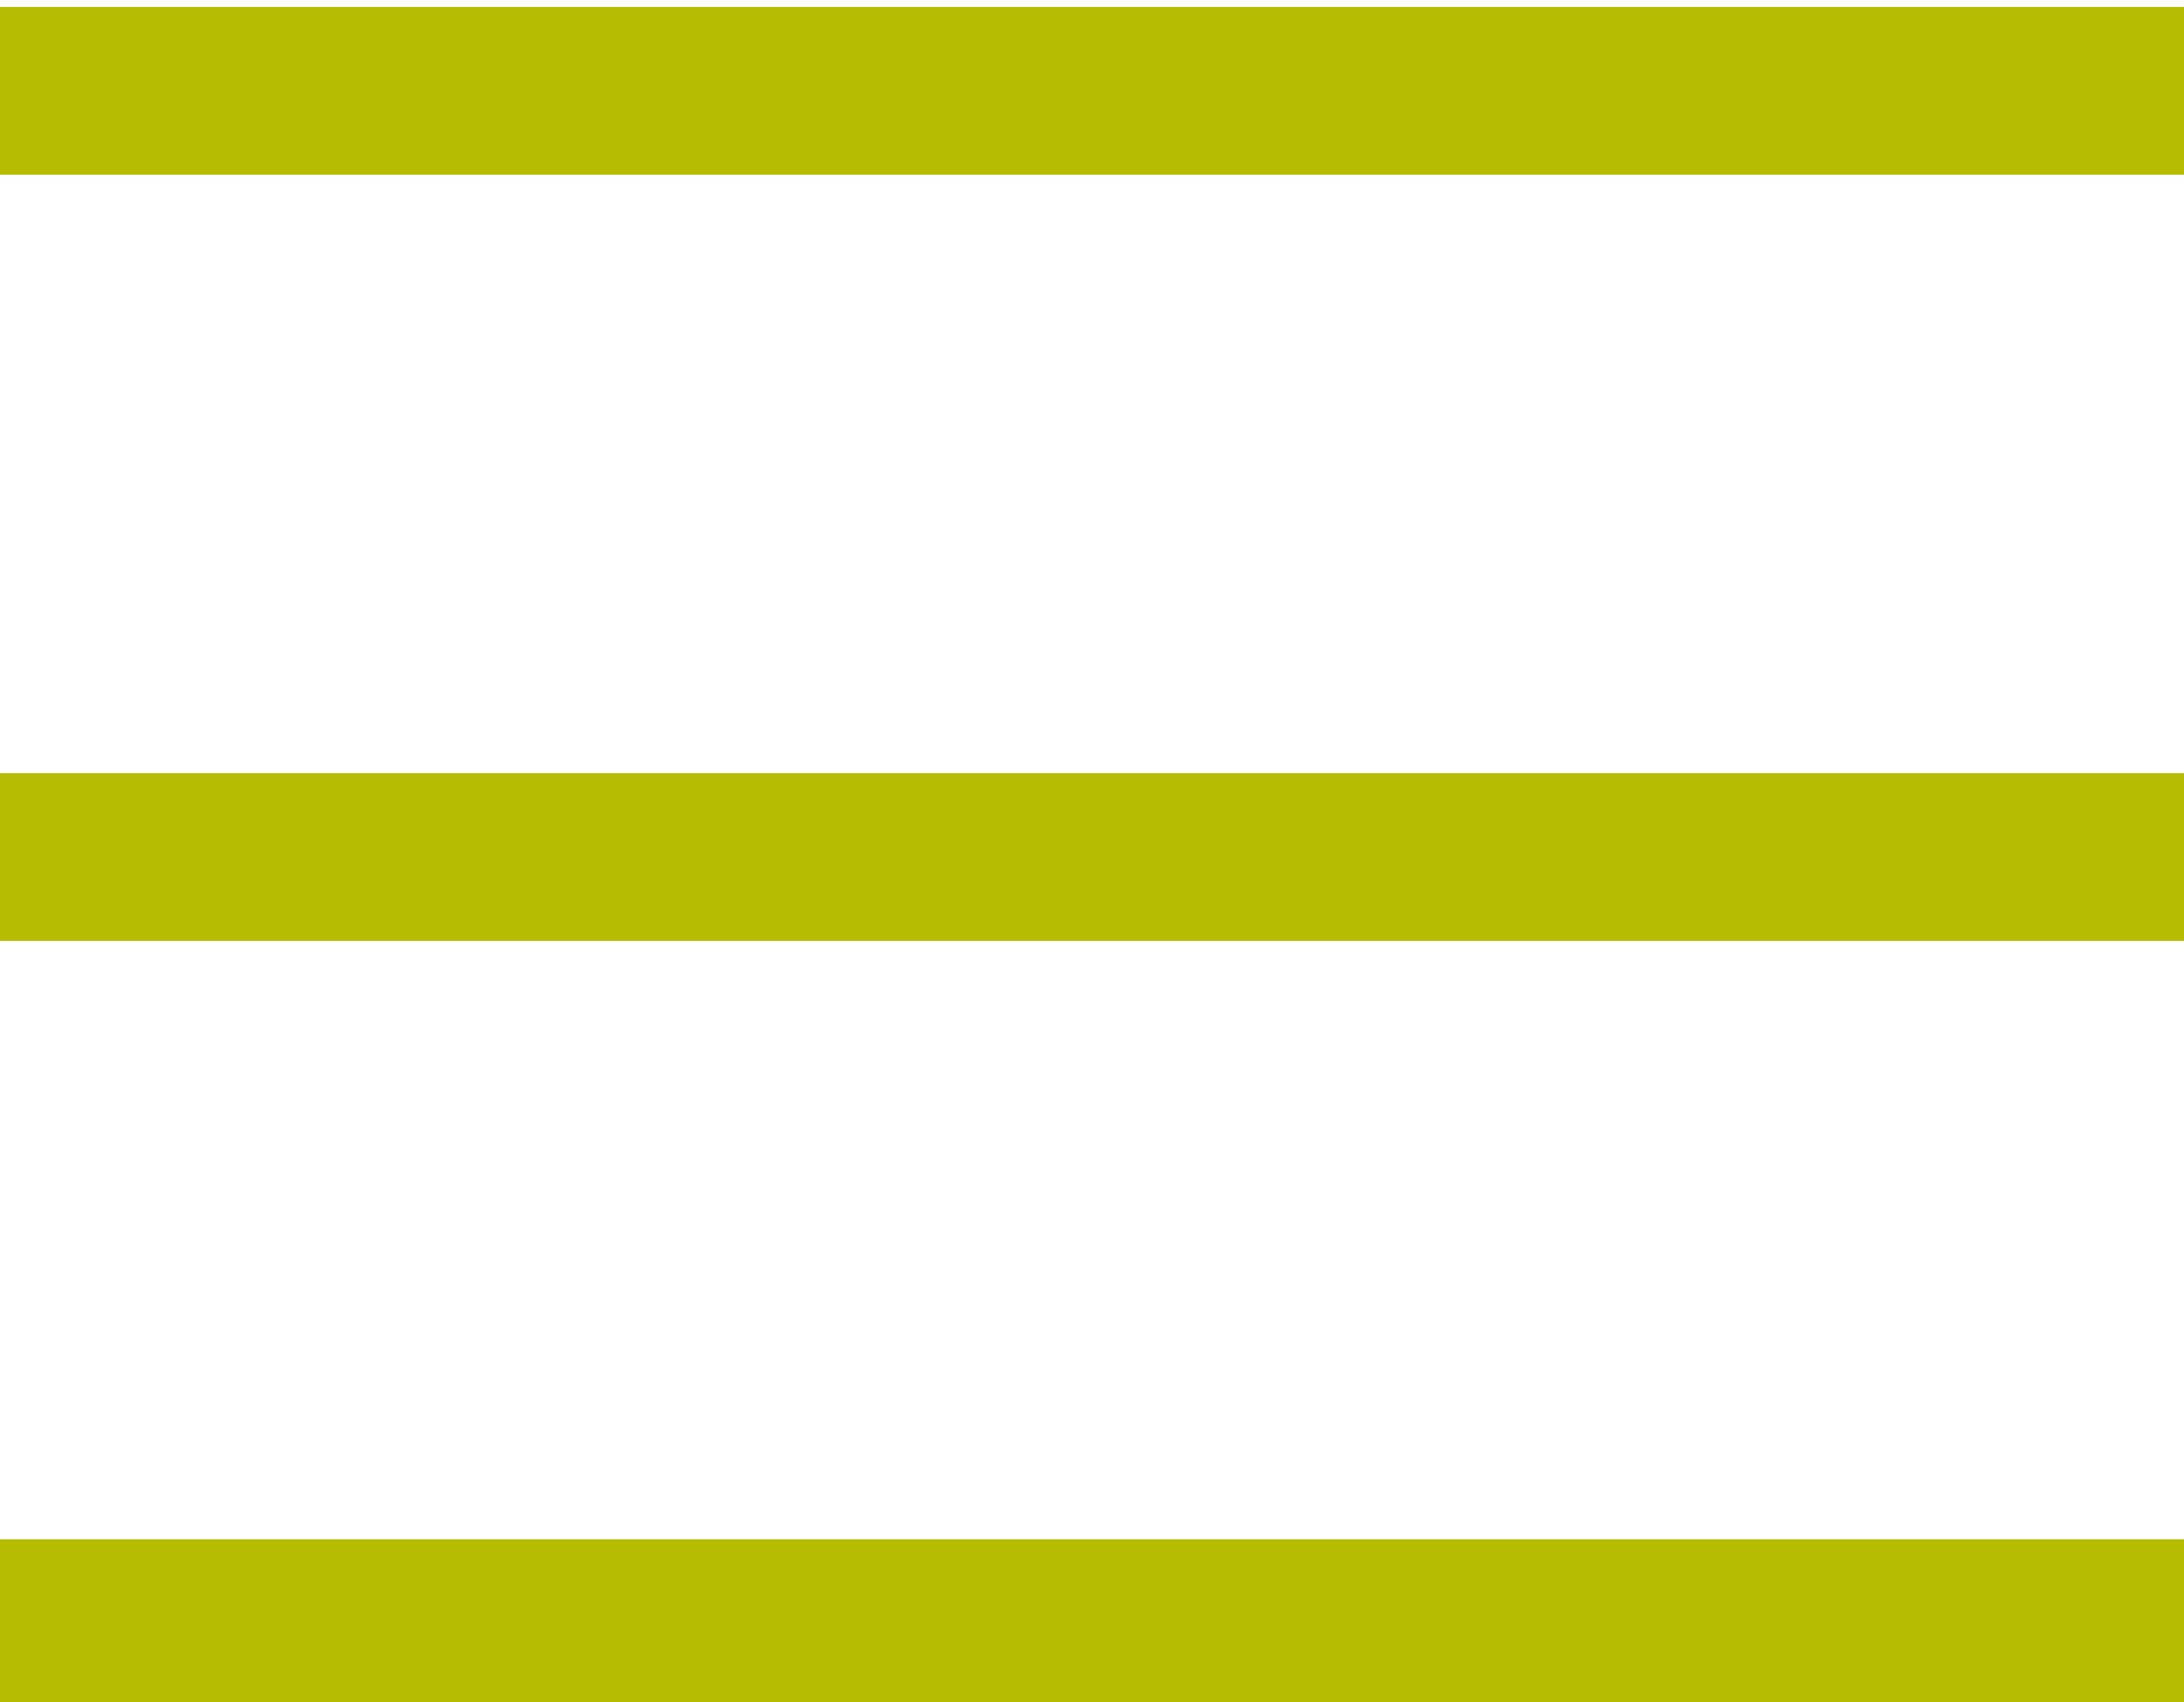
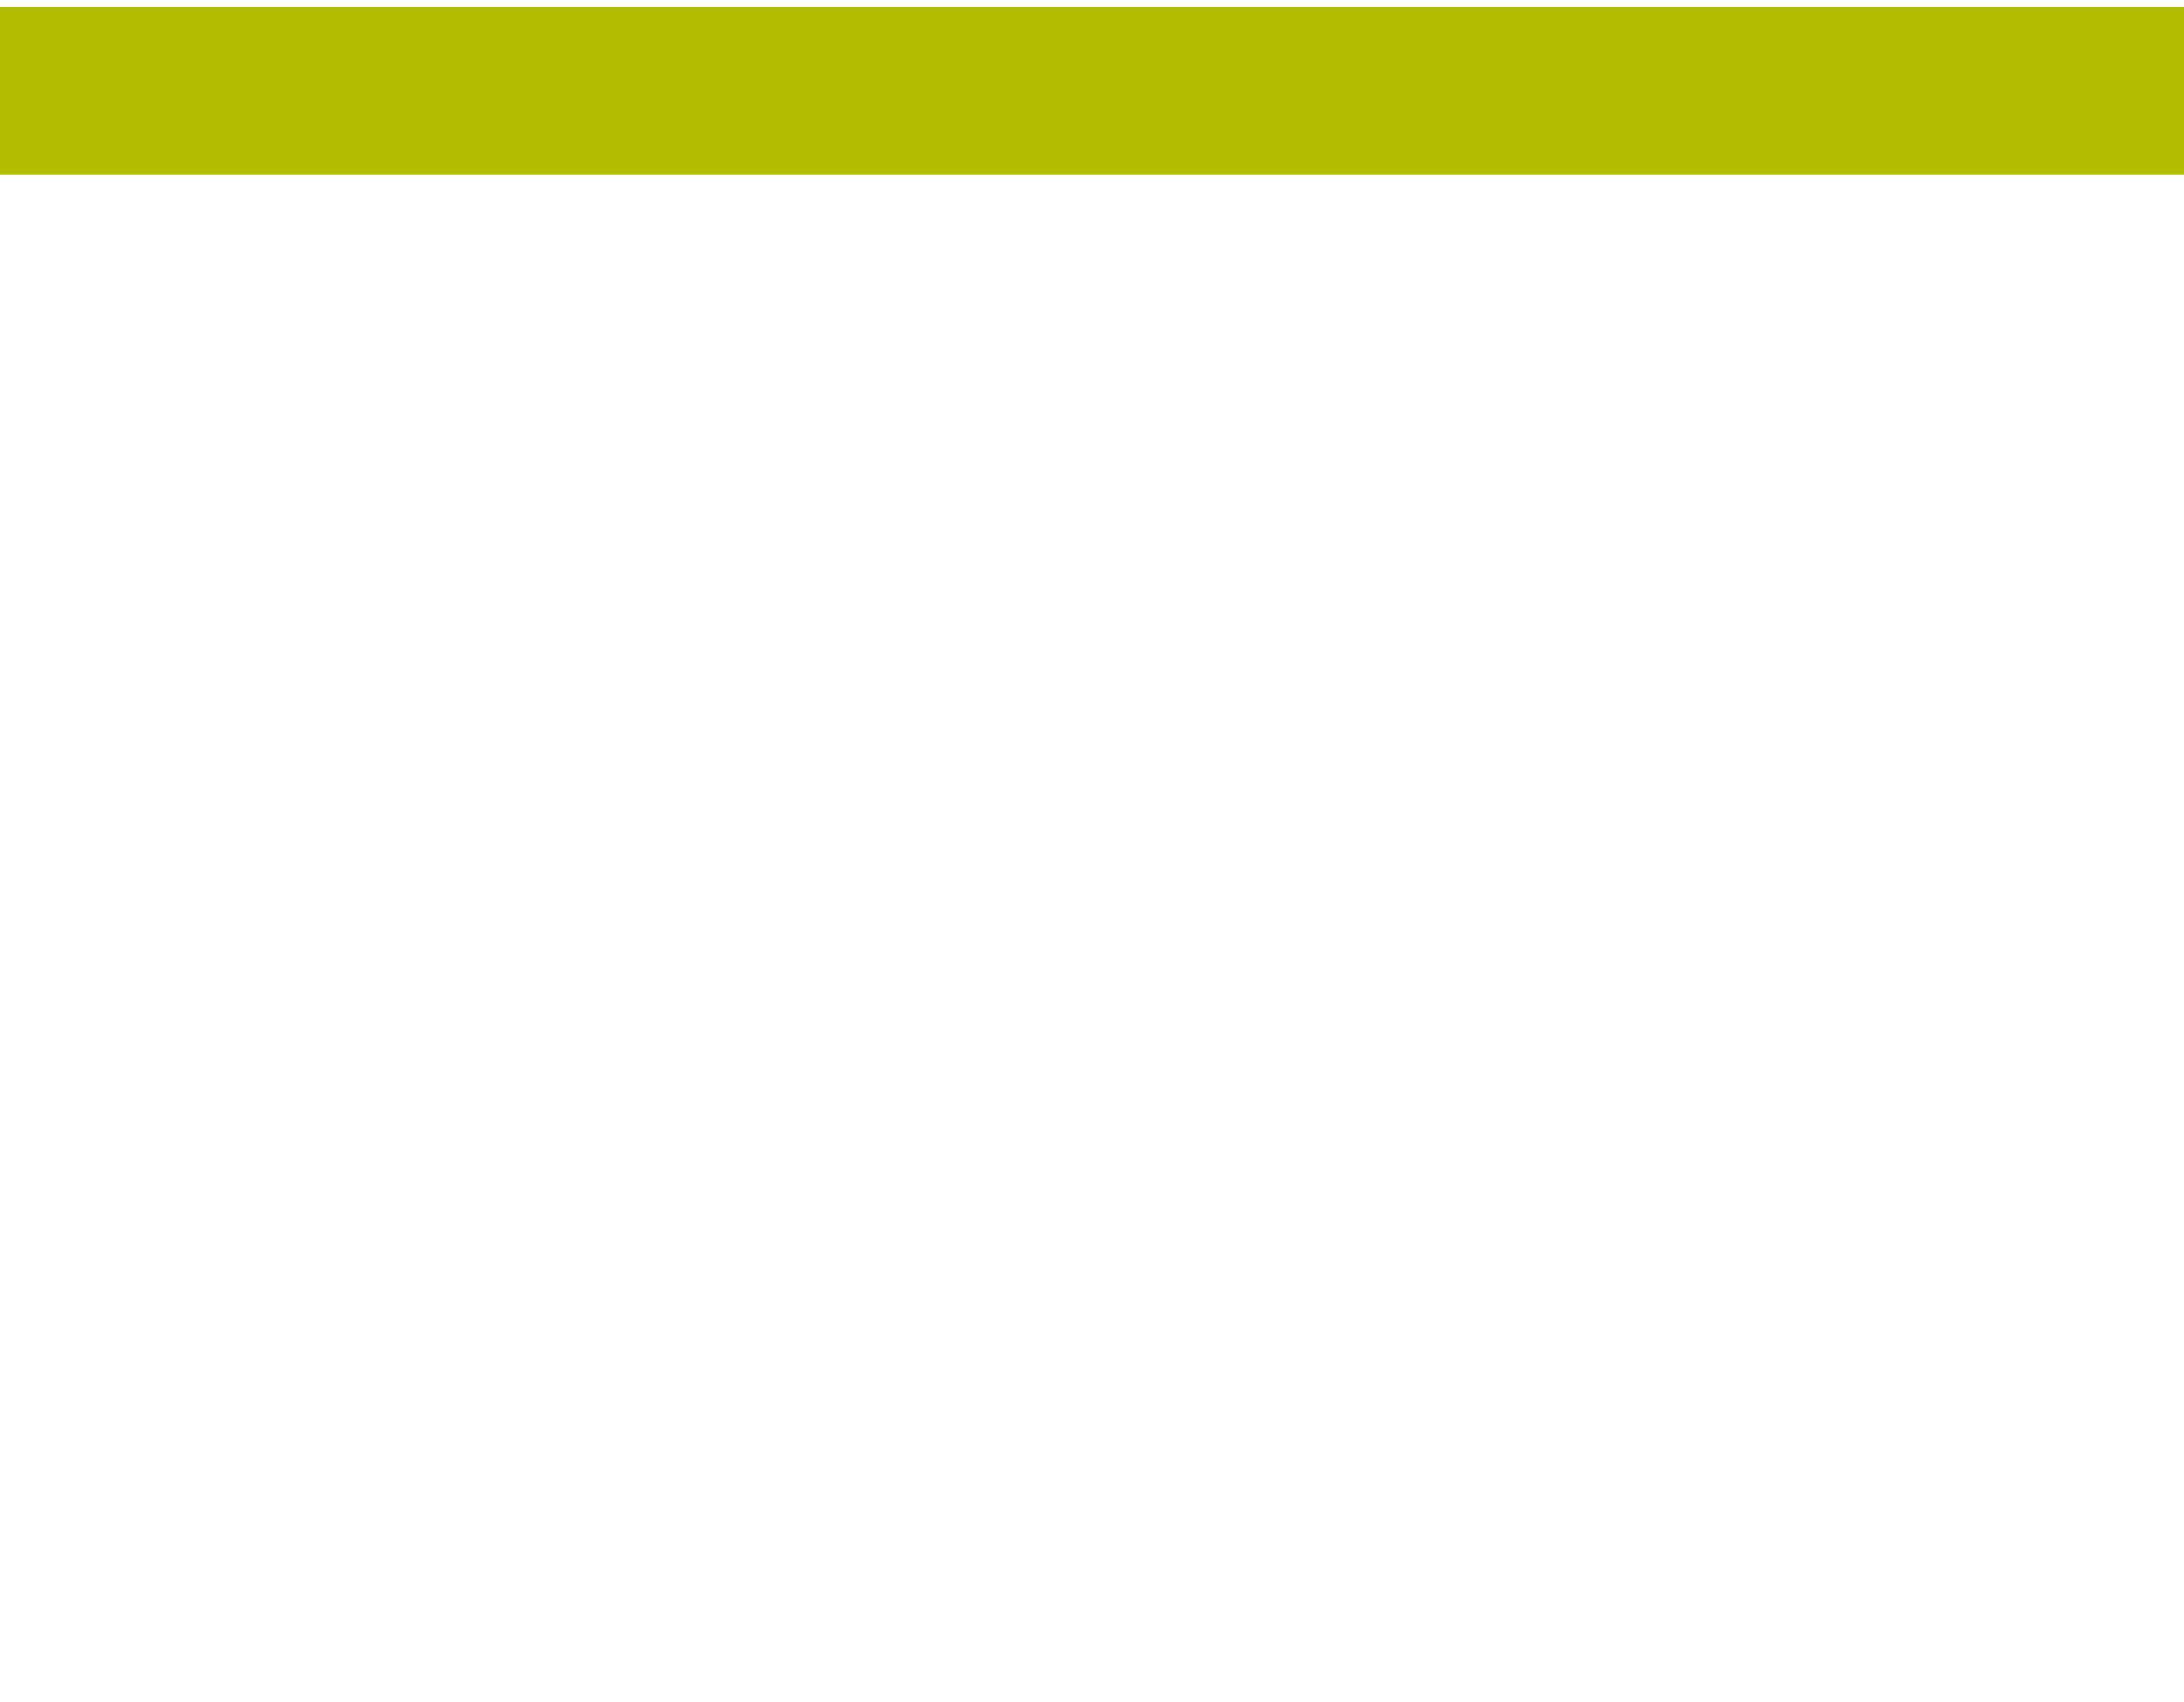
<svg xmlns="http://www.w3.org/2000/svg" version="1.1" id="圖層_1" x="0px" y="0px" width="22.133px" height="17.25px" viewBox="0 0 22.133 17.25" enable-background="new 0 0 22.133 17.25" xml:space="preserve">
  <g>
    <line fill="none" stroke="#B6BC01" stroke-width="1.7" stroke-miterlimit="10" x1="0" y1="0.92" x2="22.133" y2="0.92" />
-     <line fill="none" stroke="#B6BC01" stroke-width="1.7" stroke-miterlimit="10" x1="0" y1="8.684" x2="22.133" y2="8.684" />
-     <line fill="none" stroke="#B6BC01" stroke-width="1.7" stroke-miterlimit="10" x1="0" y1="16.447" x2="22.133" y2="16.447" />
  </g>
</svg>